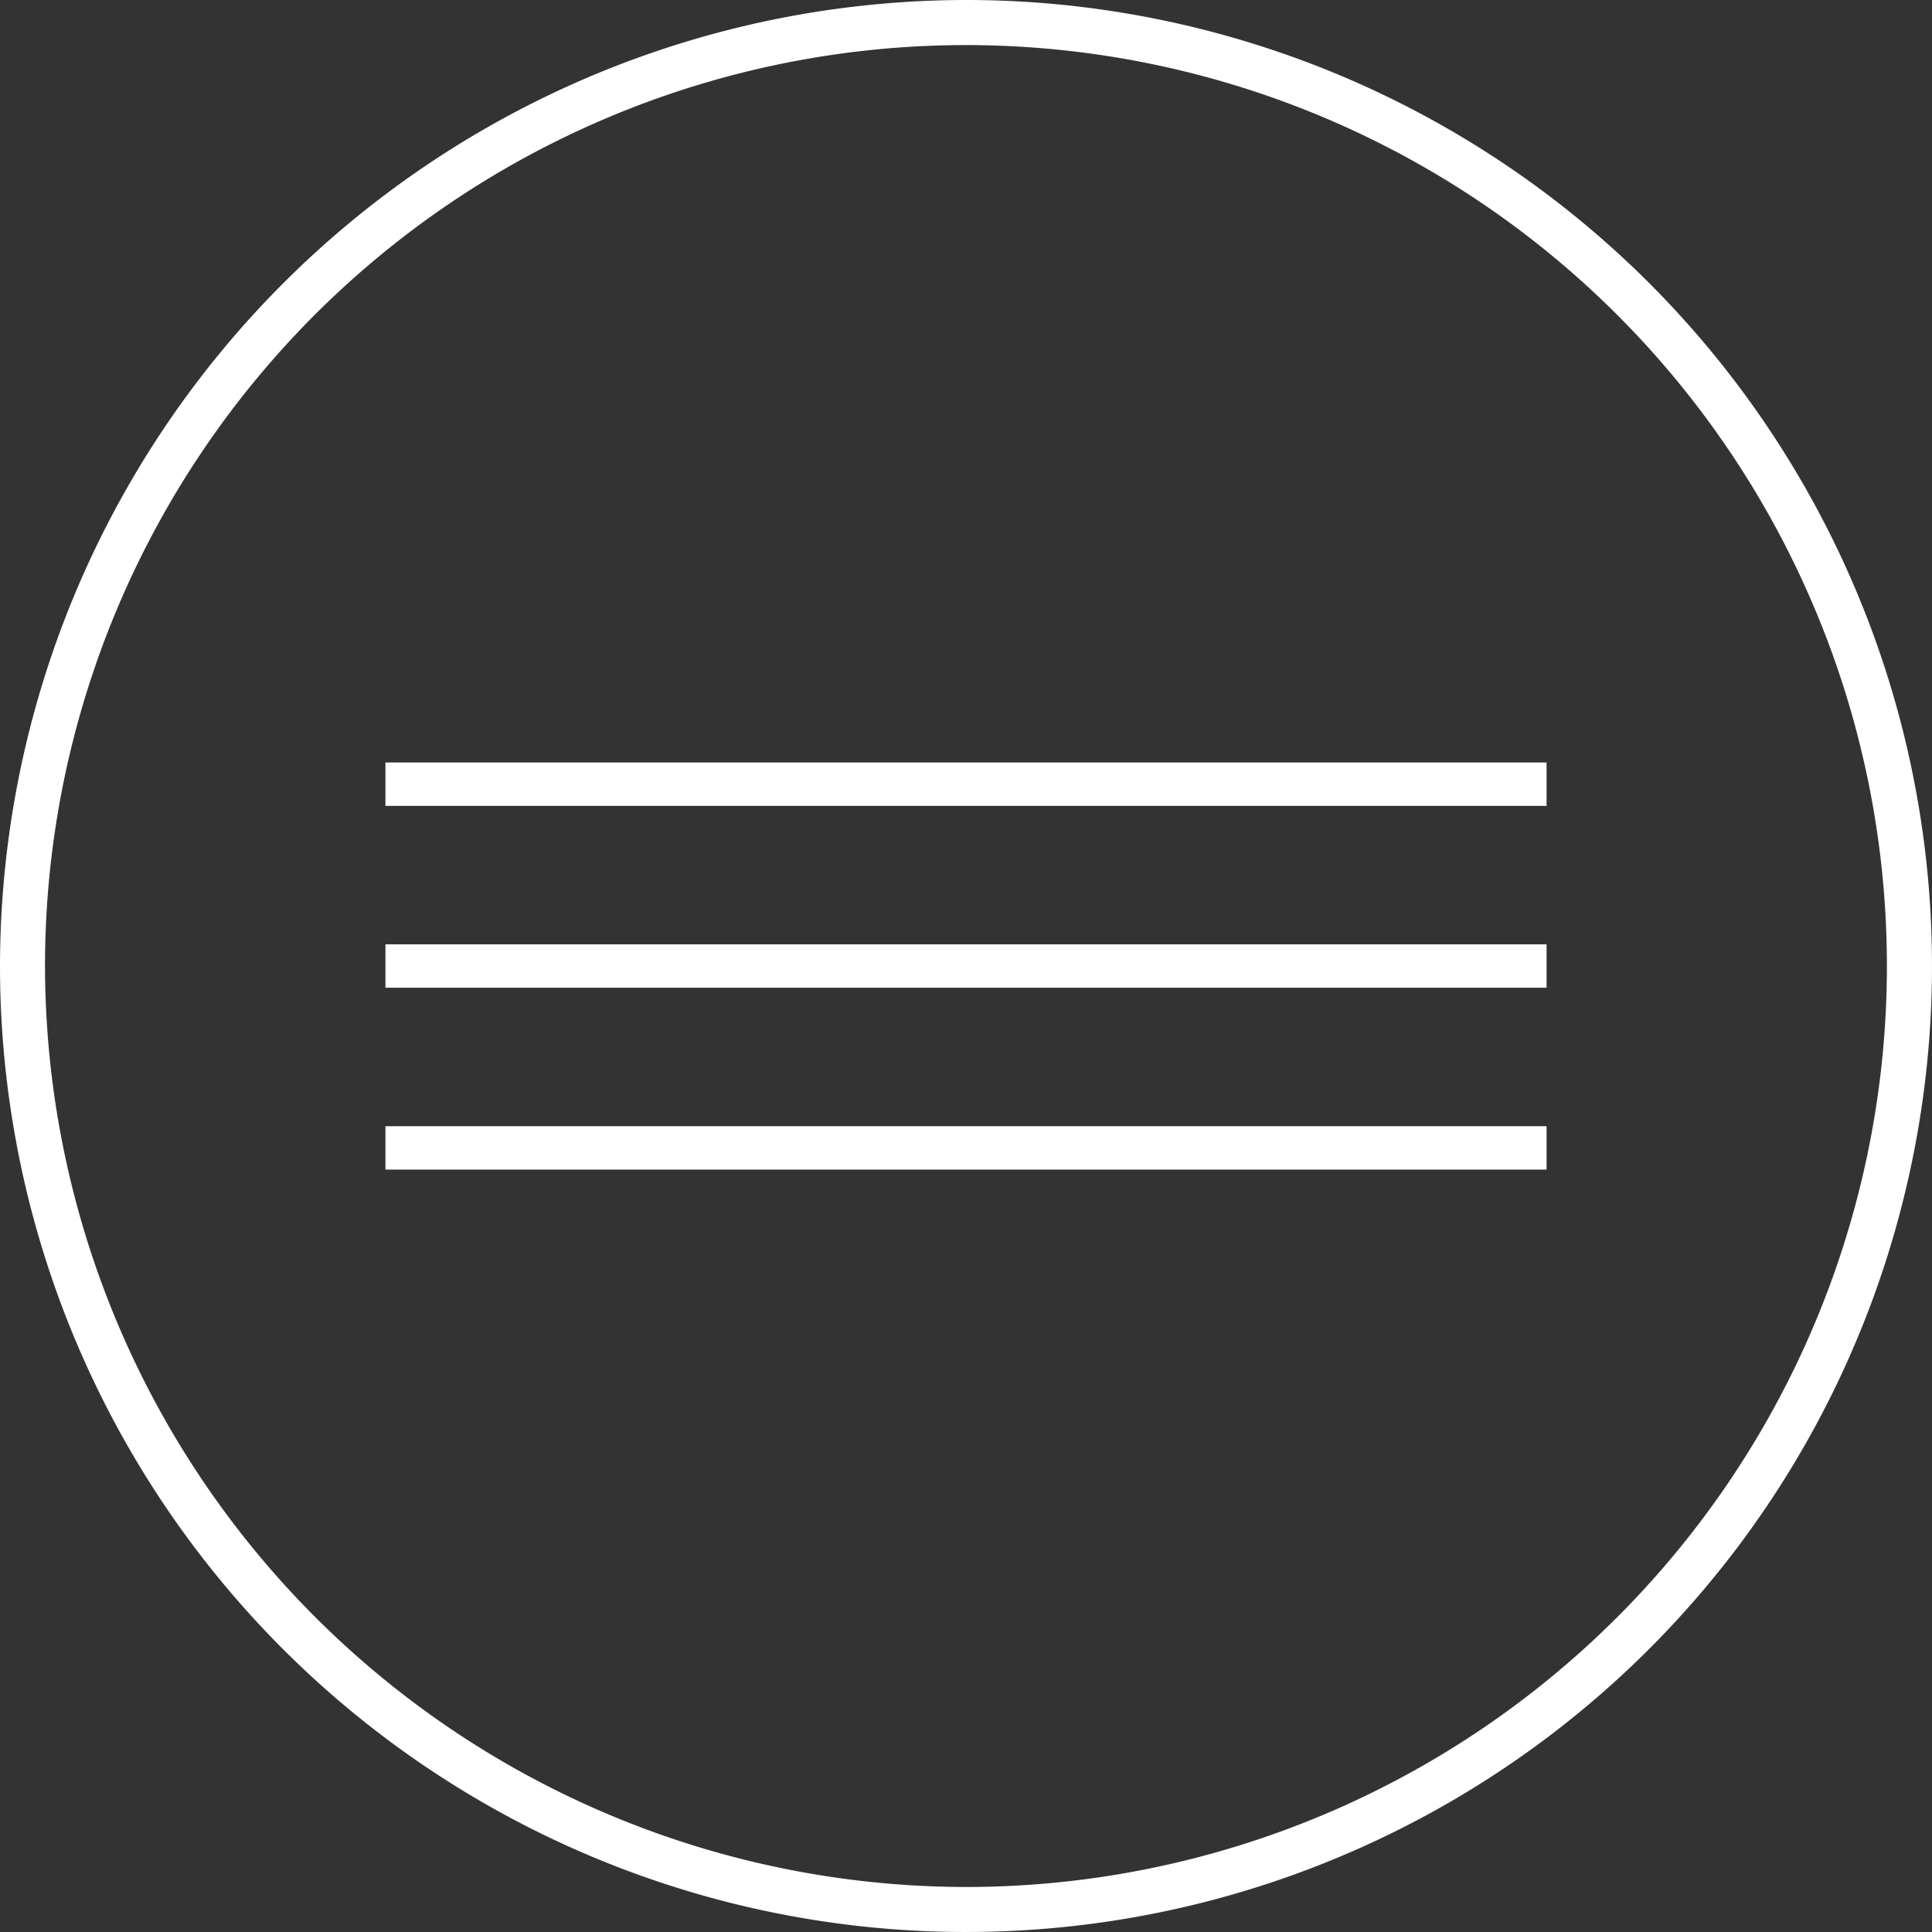
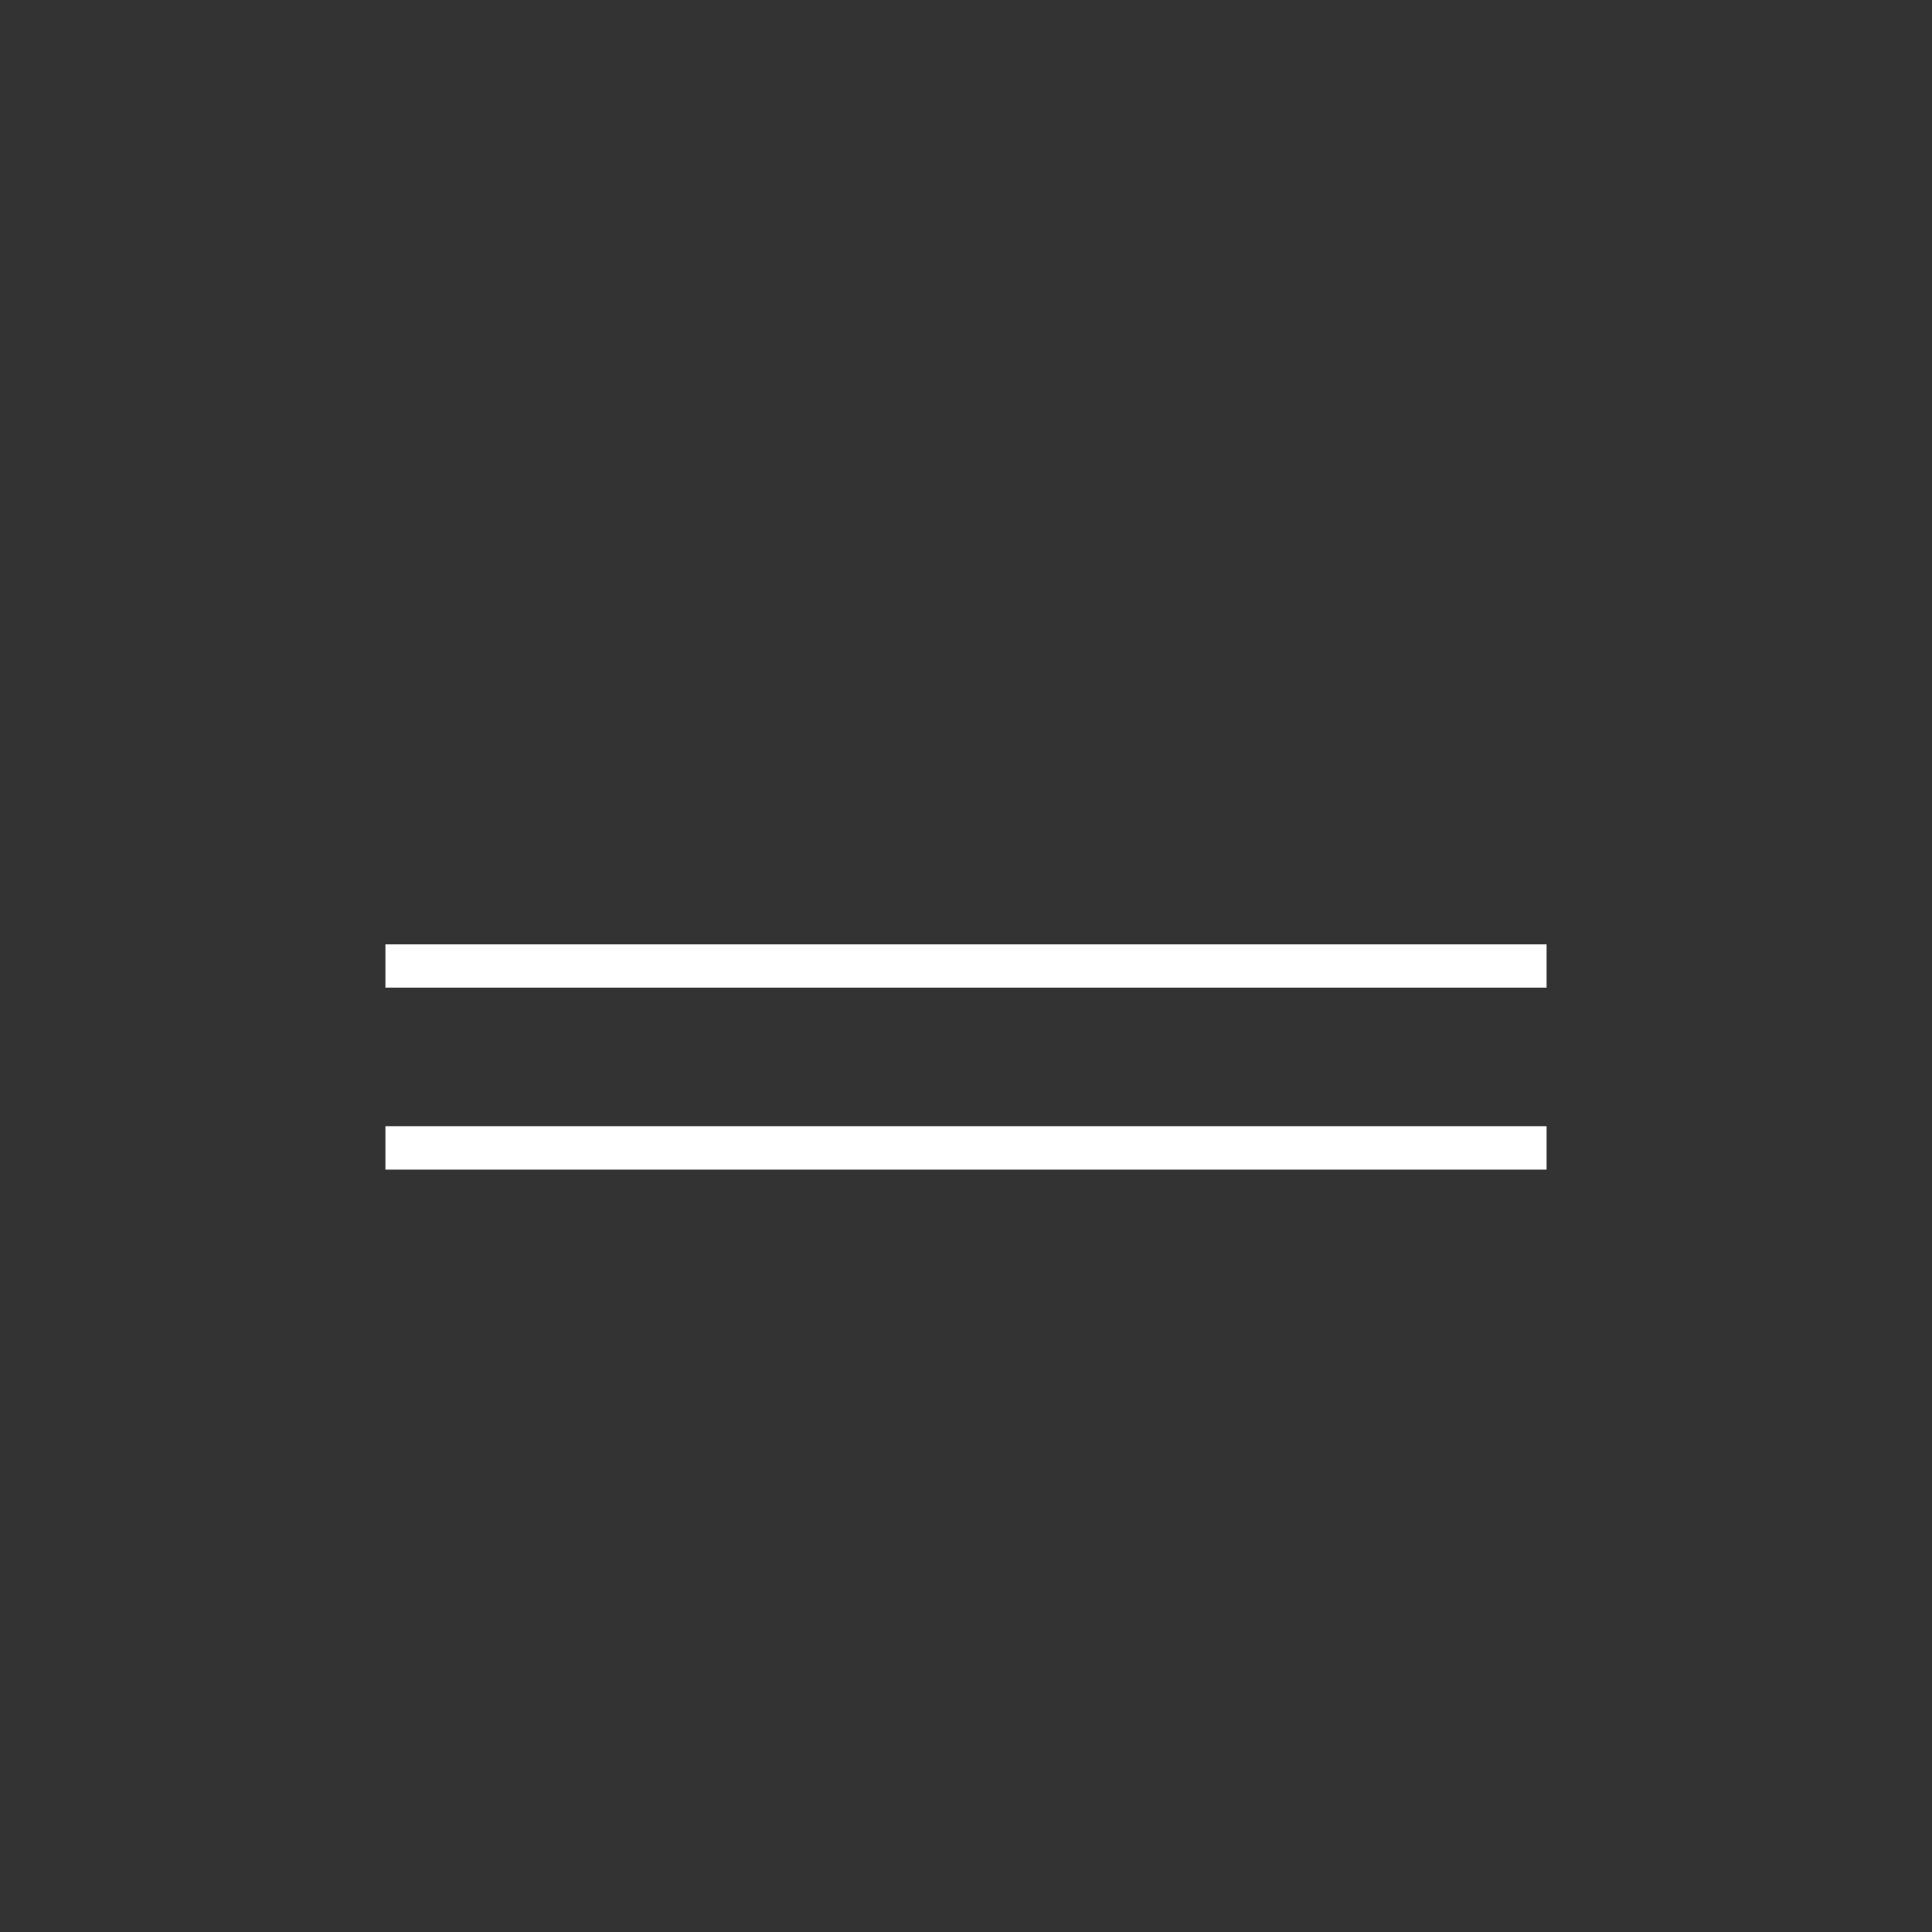
<svg xmlns="http://www.w3.org/2000/svg" id="Group_91" data-name="Group 91" width="50" height="50" viewBox="0 0 50 50">
  <rect x="0" y="0" width="50" height="50" fill="#333333" stroke="none" />
  <defs>
    <clipPath id="clip-path">
-       <rect id="Rectangle_56" data-name="Rectangle 56" width="50" height="50" fill="#fff" />
-     </clipPath>
+       </clipPath>
  </defs>
-   <path id="Path_40" data-name="Path 40" d="M9.975,29.363h30.05V28.24H9.975Zm0-4.707h30.05V23.533H9.975Zm0-4.706h30.05V18.827H9.975Z" transform="translate(0 0.906)" fill="#fff" fill-rule="evenodd" />
+   <path id="Path_40" data-name="Path 40" d="M9.975,29.363h30.05V28.24H9.975Zm0-4.707h30.05V23.533H9.975Zm0-4.706h30.05H9.975Z" transform="translate(0 0.906)" fill="#fff" fill-rule="evenodd" />
  <g id="Group_83" data-name="Group 83" transform="translate(0 0)">
    <g id="Group_82" data-name="Group 82" clip-path="url(#clip-path)">
-       <path id="Path_41" data-name="Path 41" d="M25,48.835A23.834,23.834,0,1,0,1.165,25,23.862,23.862,0,0,0,25,48.835M25,0A25,25,0,1,1,0,25,25.027,25.027,0,0,1,25,0" transform="translate(0 0)" fill="#fff" fill-rule="evenodd" />
-     </g>
+       </g>
  </g>
</svg>